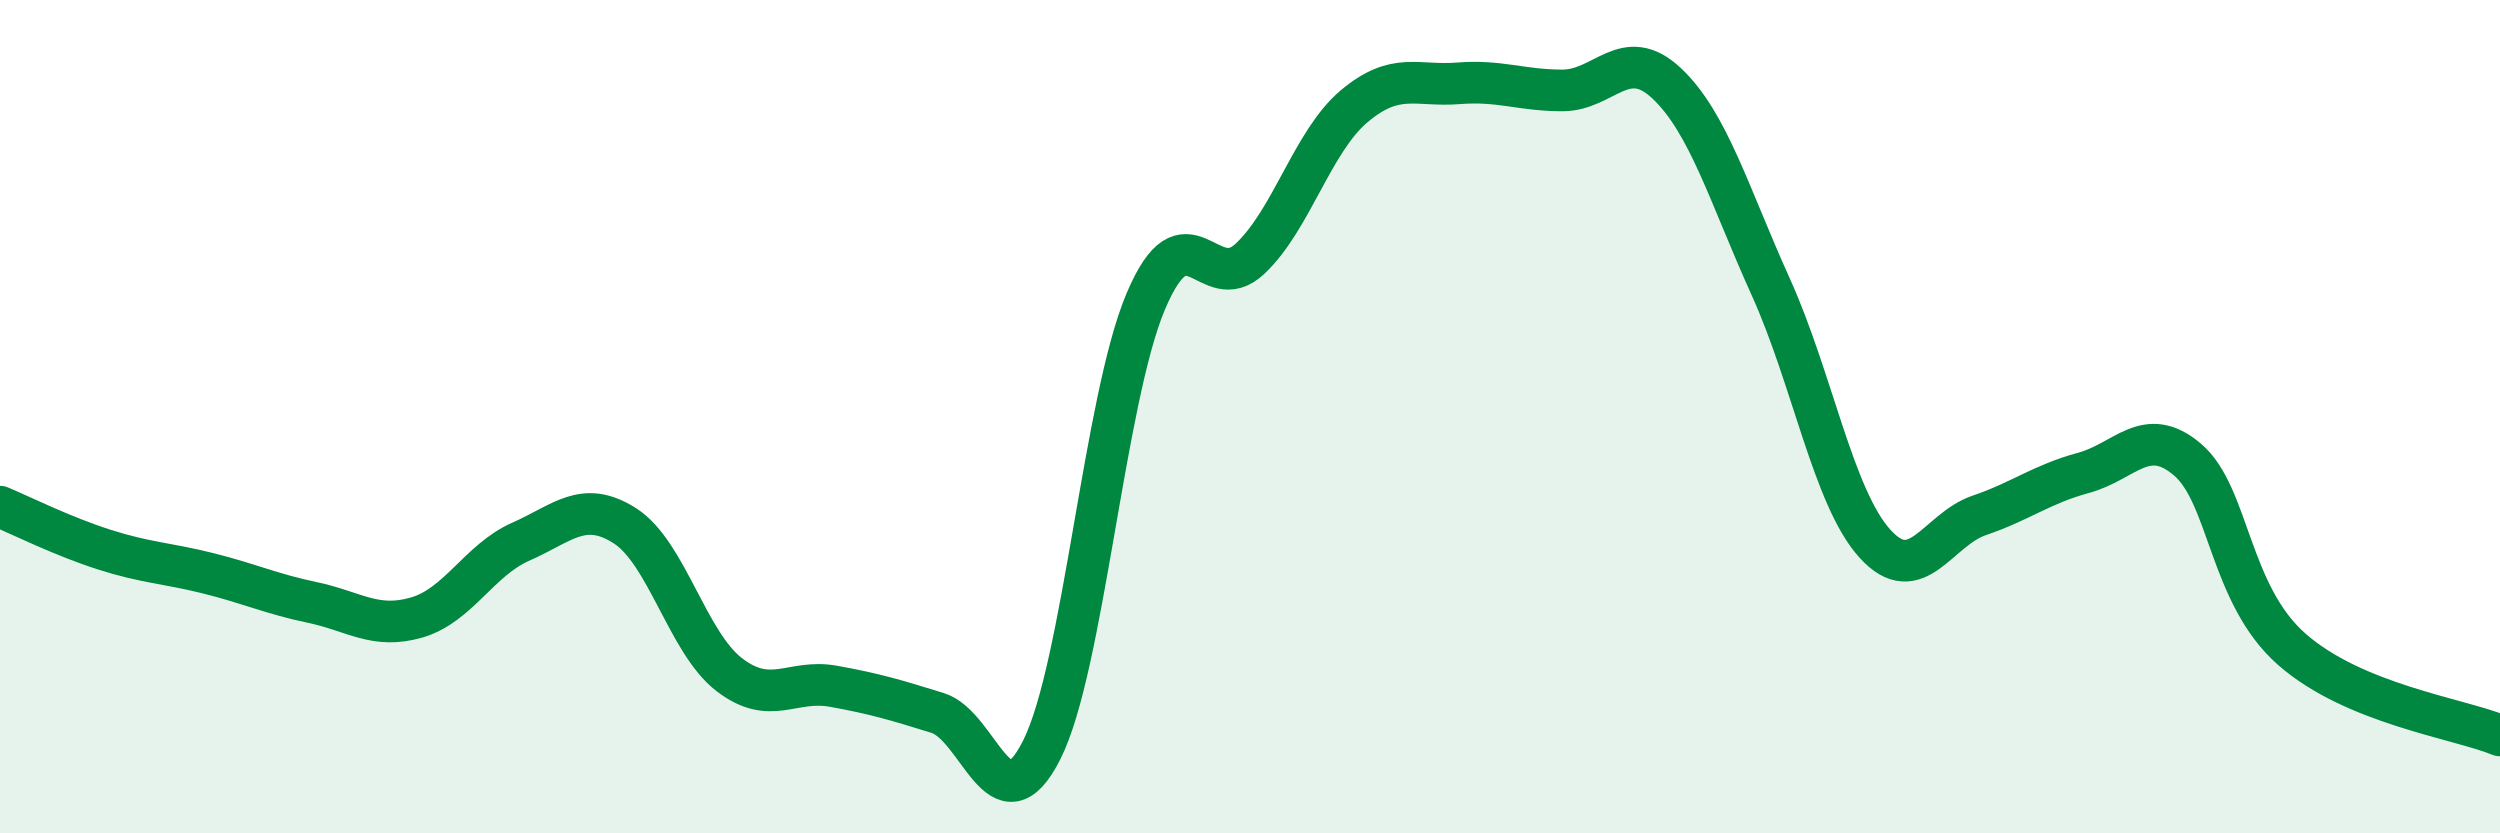
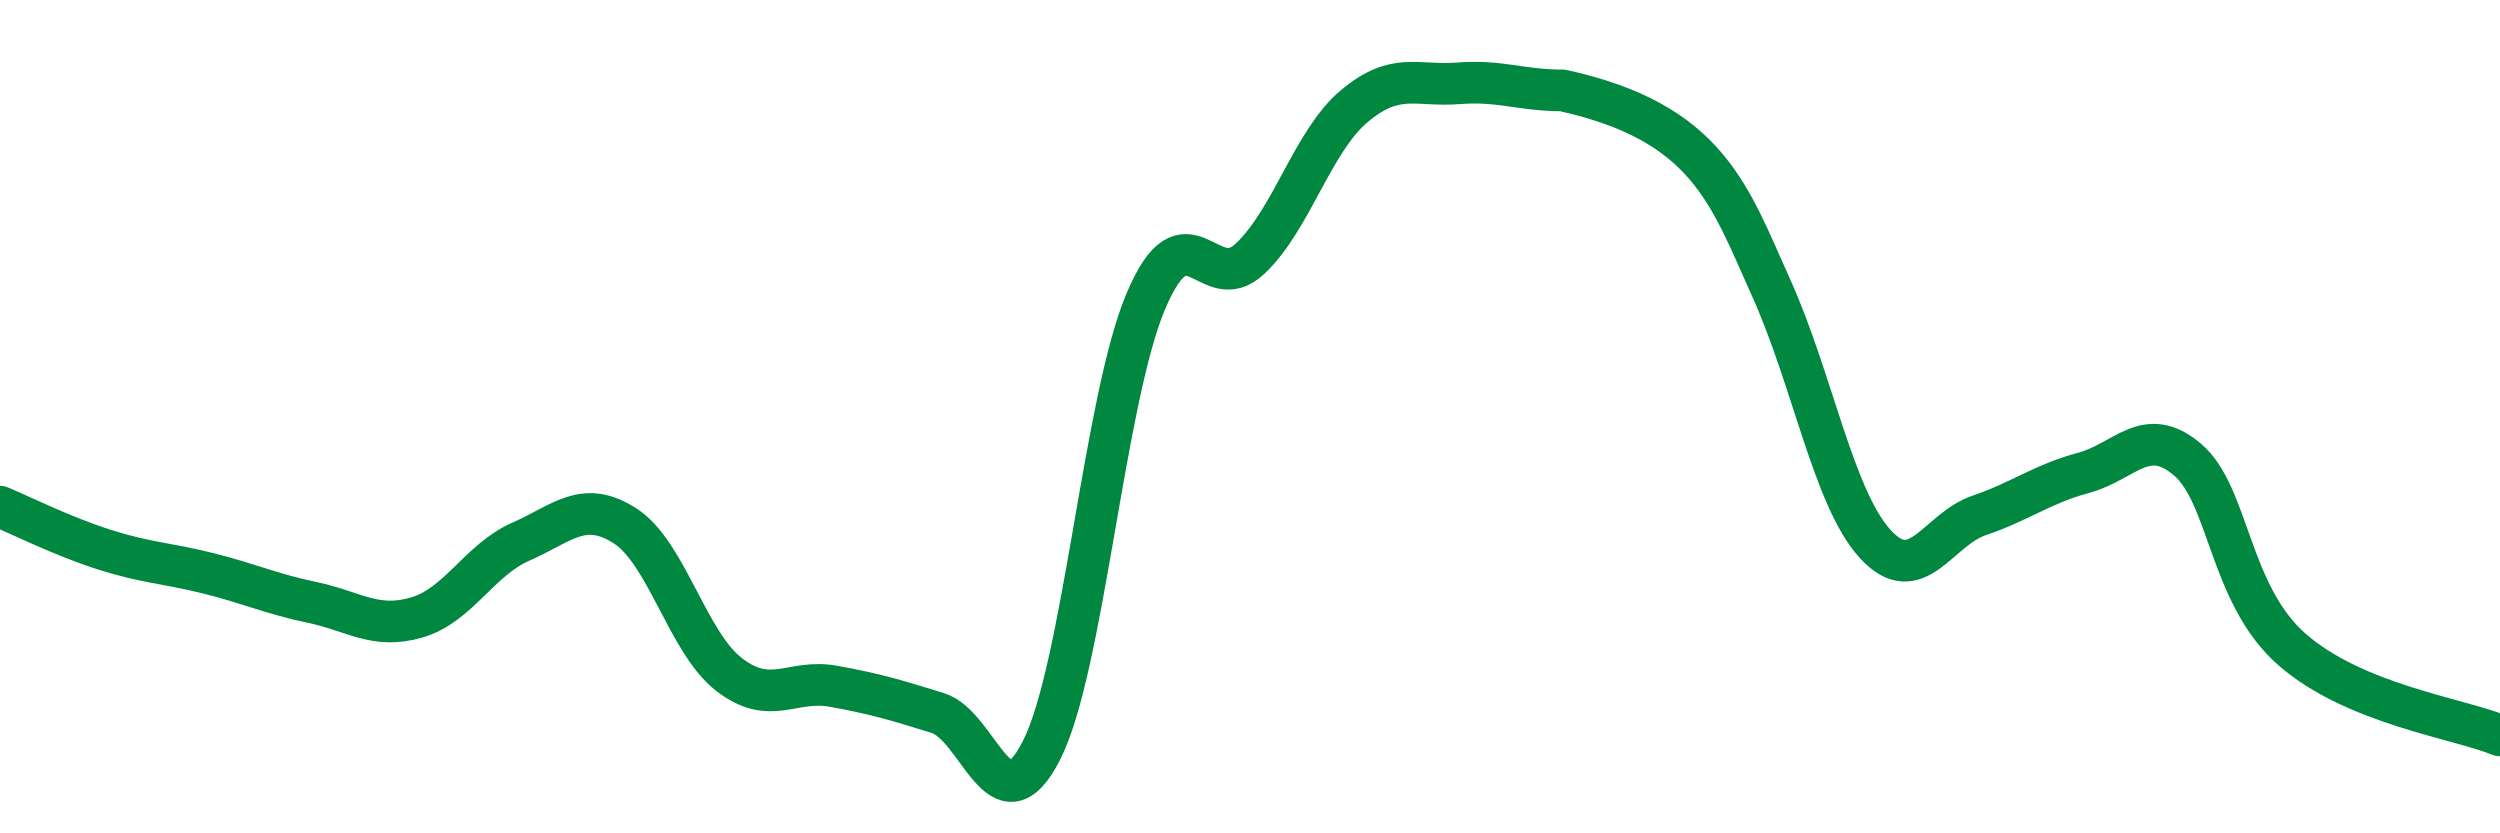
<svg xmlns="http://www.w3.org/2000/svg" width="60" height="20" viewBox="0 0 60 20">
-   <path d="M 0,12.16 C 0.5,12.37 1.5,12.87 2.5,13.19 C 3.5,13.51 4,13.51 5,13.76 C 6,14.01 6.5,14.25 7.5,14.46 C 8.5,14.67 9,15.11 10,14.82 C 11,14.53 11.5,13.44 12.5,13 C 13.5,12.56 14,11.98 15,12.62 C 16,13.26 16.5,15.42 17.5,16.19 C 18.5,16.96 19,16.29 20,16.47 C 21,16.65 21.5,16.8 22.5,17.11 C 23.5,17.42 24,19.98 25,18 C 26,16.02 26.5,9.59 27.5,7.23 C 28.5,4.87 29,7.15 30,6.21 C 31,5.27 31.5,3.39 32.5,2.55 C 33.5,1.71 34,2.08 35,2 C 36,1.92 36.5,2.17 37.5,2.17 C 38.5,2.17 39,1.06 40,2 C 41,2.94 41.5,4.68 42.5,6.89 C 43.5,9.1 44,11.95 45,13.05 C 46,14.15 46.5,12.71 47.5,12.37 C 48.5,12.03 49,11.62 50,11.35 C 51,11.08 51.5,10.18 52.5,11.03 C 53.5,11.88 53.5,14.26 55,15.58 C 56.5,16.9 59,17.24 60,17.65L60 20L0 20Z" fill="#008740" opacity="0.1" stroke-linecap="round" stroke-linejoin="round" />
-   <path d="M 0,12.16 C 0.5,12.37 1.5,12.87 2.5,13.19 C 3.5,13.51 4,13.51 5,13.76 C 6,14.01 6.5,14.25 7.5,14.46 C 8.5,14.67 9,15.11 10,14.82 C 11,14.53 11.5,13.44 12.5,13 C 13.5,12.56 14,11.98 15,12.62 C 16,13.26 16.5,15.42 17.5,16.19 C 18.5,16.96 19,16.29 20,16.47 C 21,16.65 21.5,16.8 22.5,17.11 C 23.5,17.42 24,19.98 25,18 C 26,16.02 26.5,9.59 27.5,7.23 C 28.5,4.87 29,7.15 30,6.21 C 31,5.27 31.5,3.39 32.5,2.55 C 33.5,1.71 34,2.08 35,2 C 36,1.92 36.5,2.17 37.5,2.17 C 38.5,2.17 39,1.06 40,2 C 41,2.94 41.5,4.68 42.5,6.89 C 43.5,9.1 44,11.95 45,13.05 C 46,14.15 46.5,12.71 47.5,12.37 C 48.5,12.03 49,11.62 50,11.35 C 51,11.08 51.5,10.18 52.5,11.03 C 53.5,11.88 53.5,14.26 55,15.58 C 56.5,16.9 59,17.24 60,17.65" stroke="#008740" stroke-width="1" fill="none" stroke-linecap="round" stroke-linejoin="round" />
+   <path d="M 0,12.16 C 0.5,12.37 1.5,12.87 2.5,13.19 C 3.5,13.51 4,13.51 5,13.76 C 6,14.01 6.5,14.25 7.5,14.46 C 8.5,14.67 9,15.11 10,14.82 C 11,14.53 11.5,13.44 12.5,13 C 13.5,12.56 14,11.98 15,12.62 C 16,13.26 16.5,15.42 17.5,16.19 C 18.5,16.96 19,16.29 20,16.47 C 21,16.65 21.5,16.8 22.5,17.11 C 23.5,17.42 24,19.98 25,18 C 26,16.02 26.5,9.59 27.5,7.23 C 28.5,4.87 29,7.15 30,6.21 C 31,5.27 31.5,3.39 32.5,2.55 C 33.5,1.71 34,2.08 35,2 C 36,1.92 36.5,2.17 37.5,2.17 C 41,2.94 41.5,4.68 42.5,6.89 C 43.5,9.1 44,11.95 45,13.05 C 46,14.15 46.5,12.71 47.5,12.37 C 48.5,12.03 49,11.62 50,11.35 C 51,11.08 51.5,10.18 52.5,11.03 C 53.5,11.88 53.5,14.26 55,15.58 C 56.5,16.9 59,17.24 60,17.65" stroke="#008740" stroke-width="1" fill="none" stroke-linecap="round" stroke-linejoin="round" />
</svg>